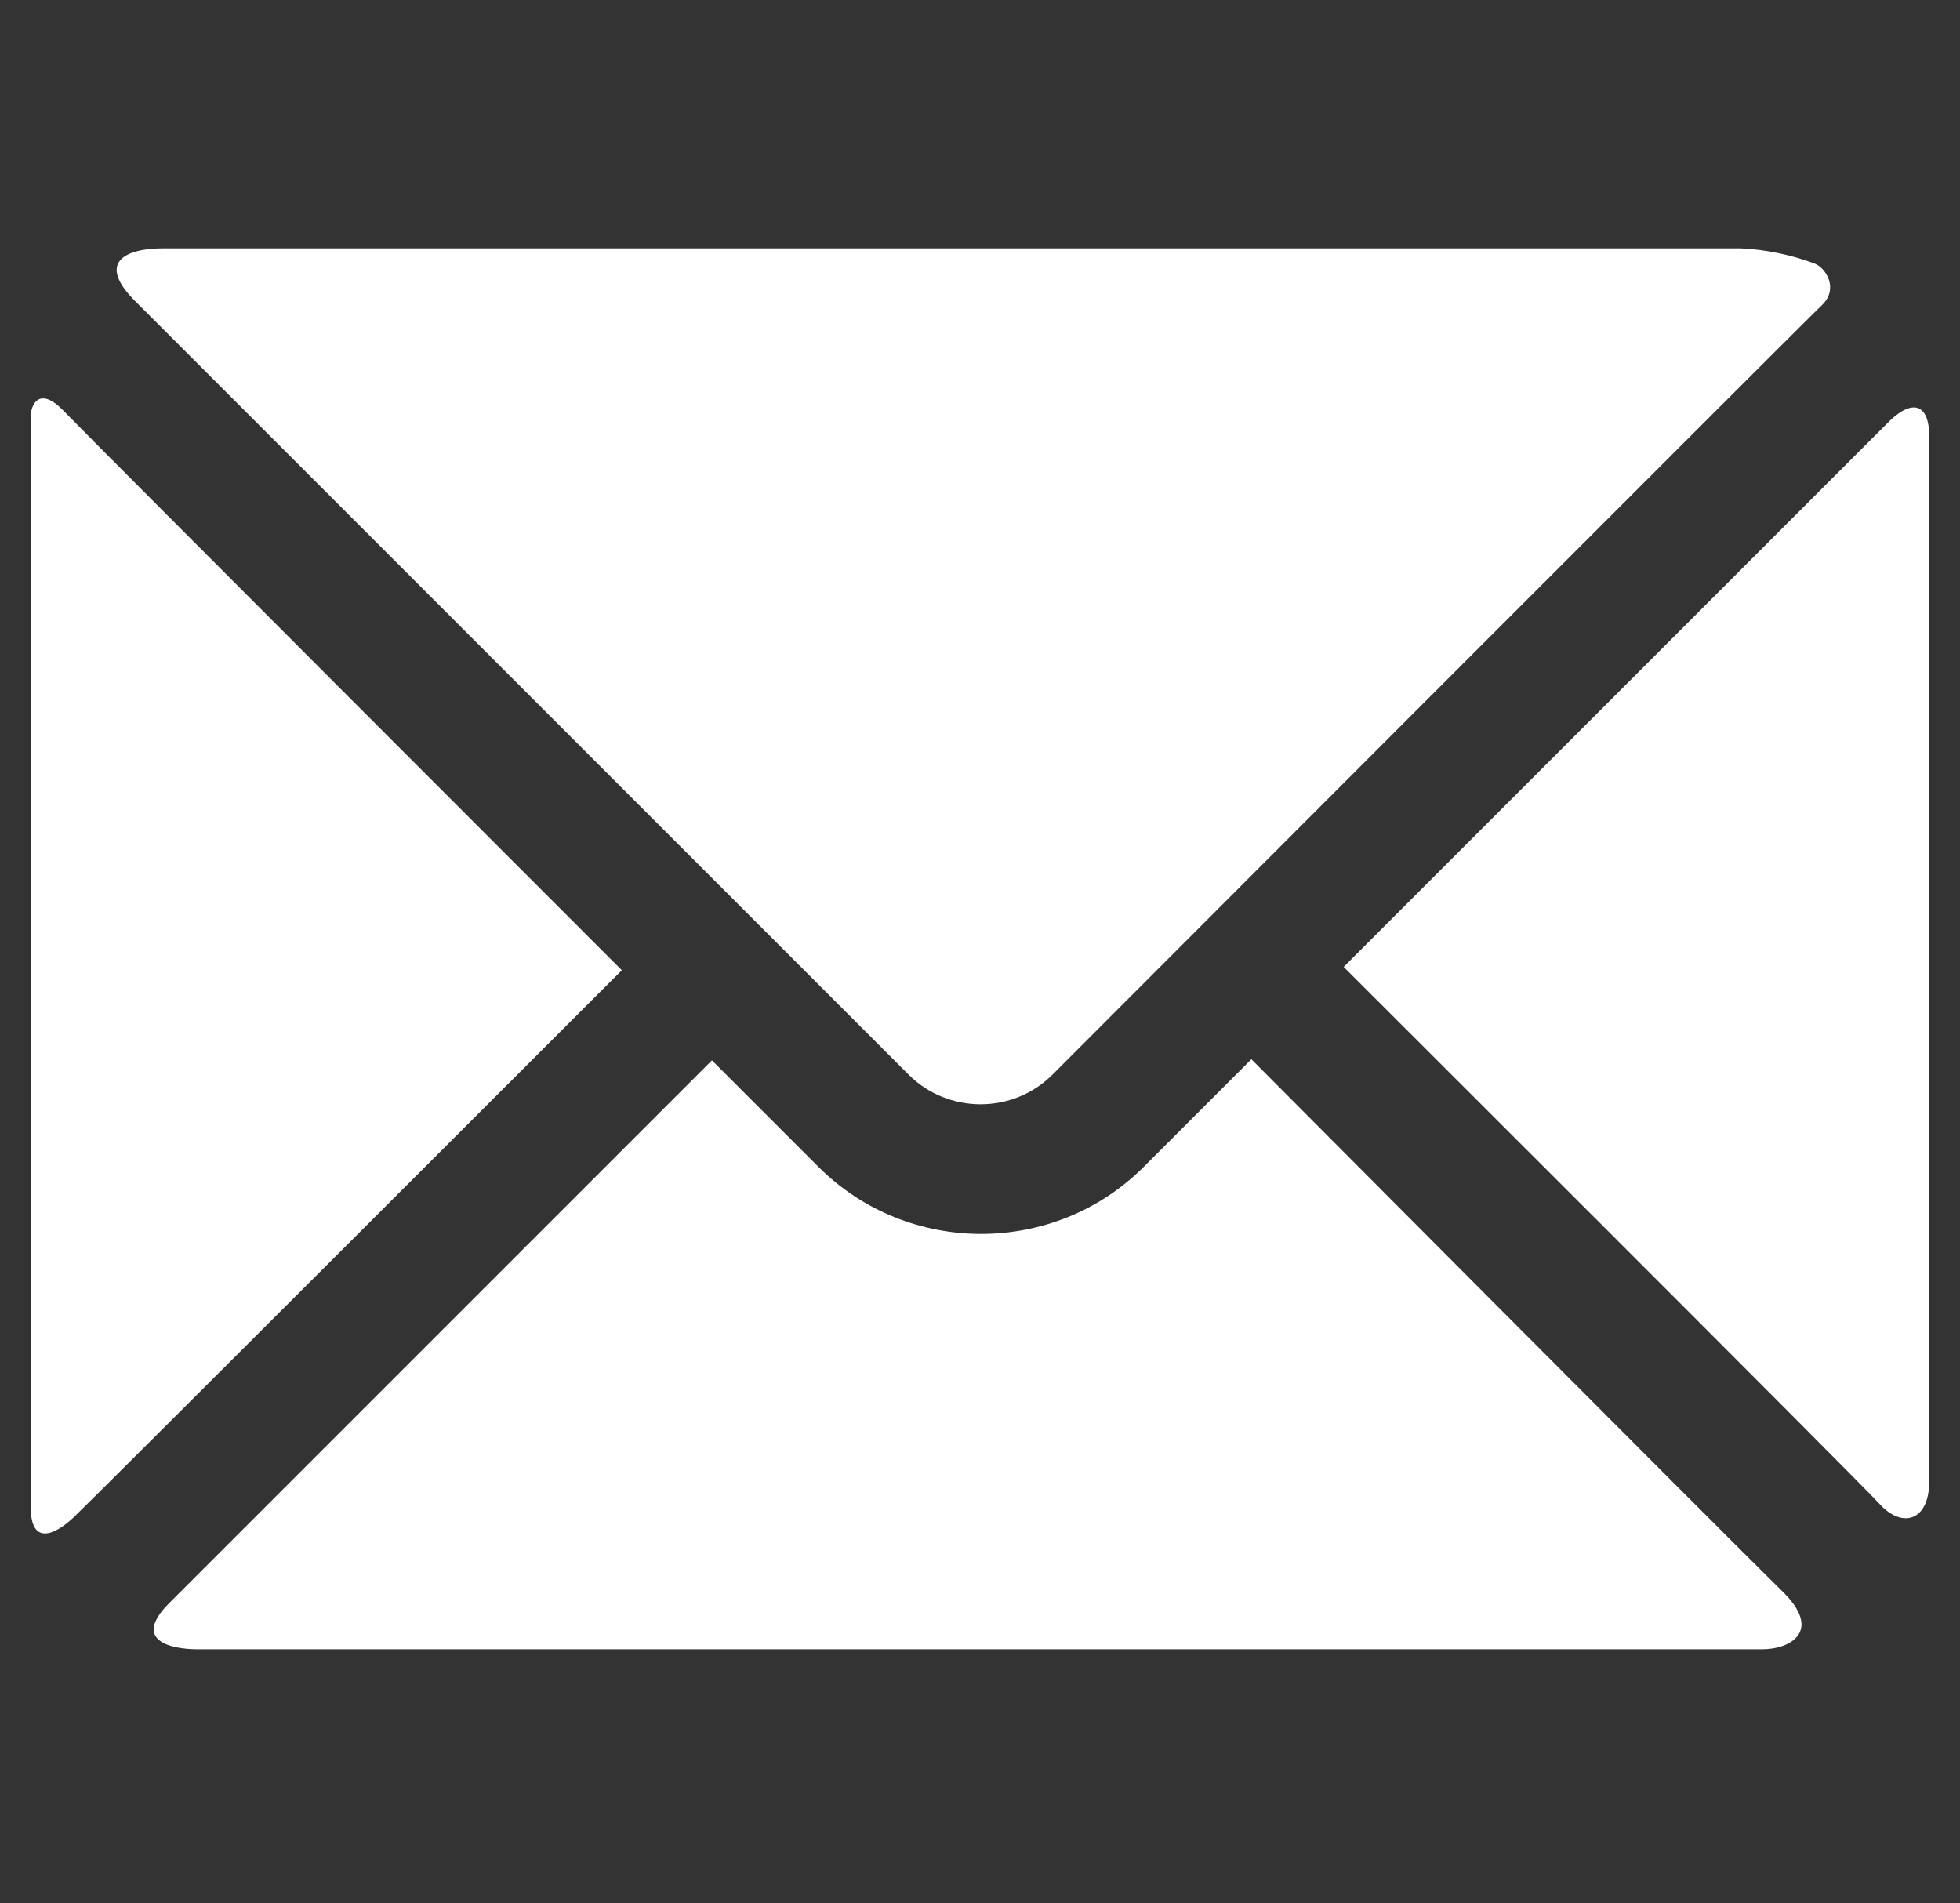
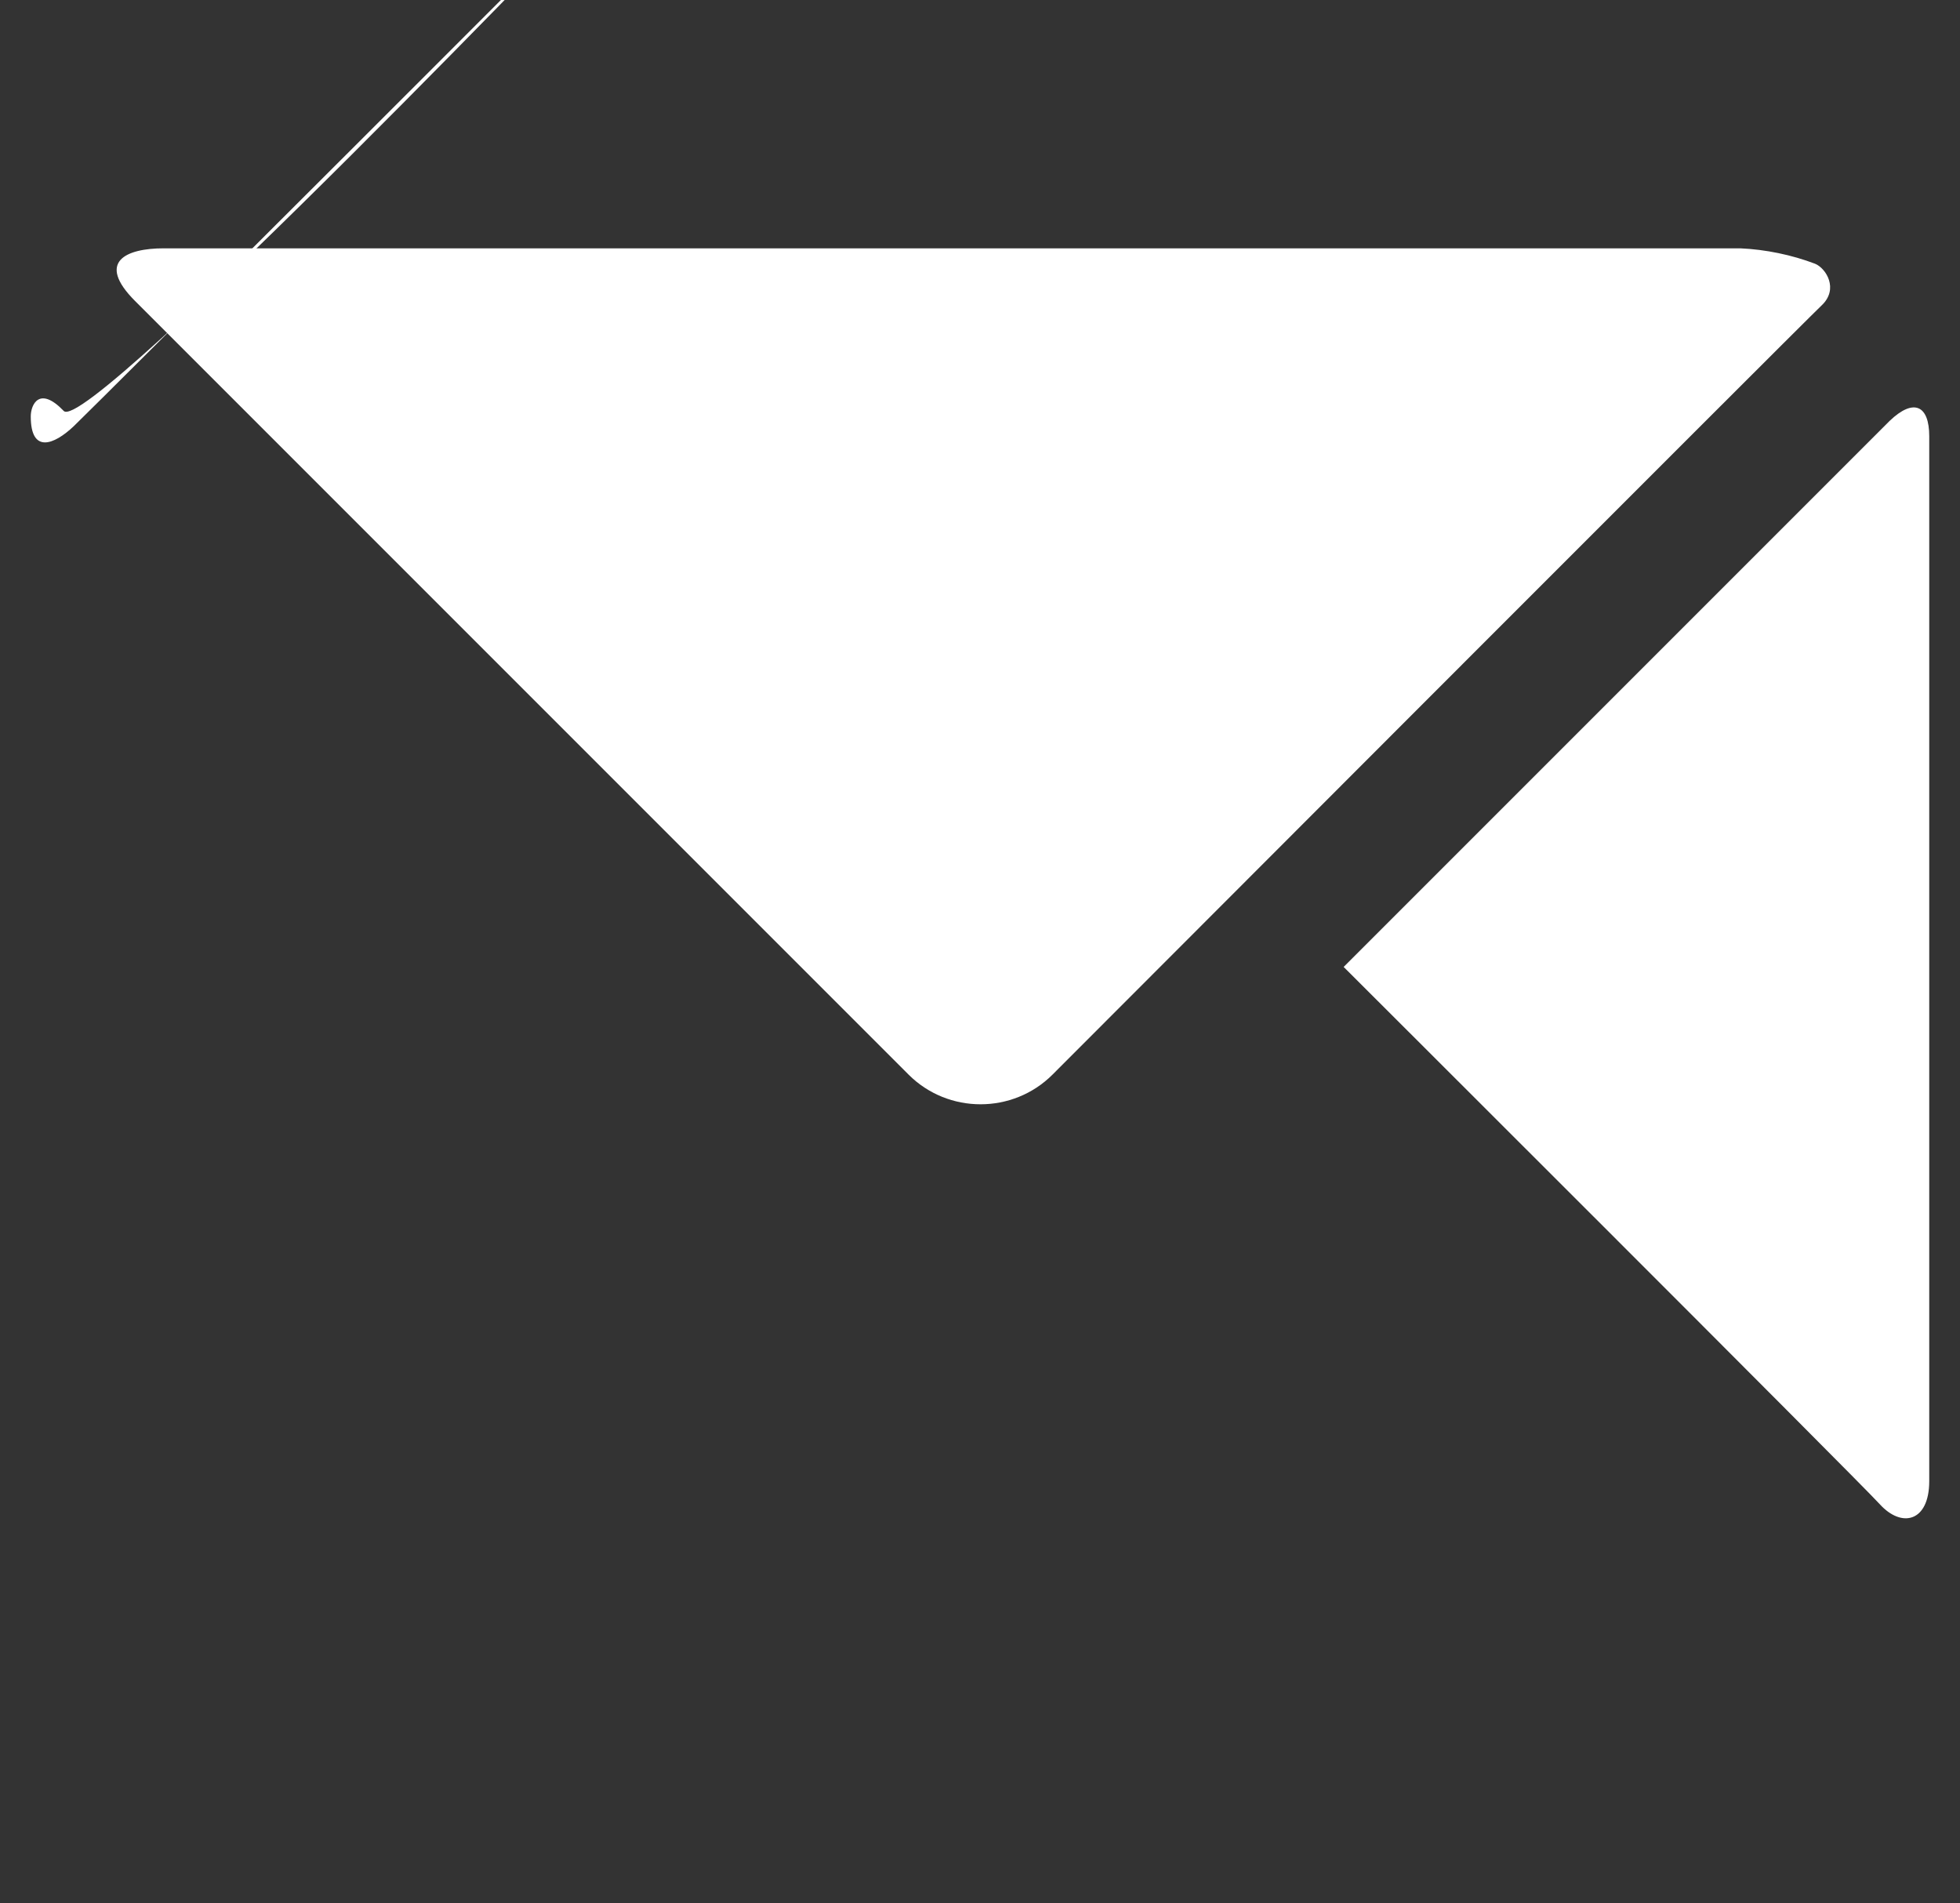
<svg xmlns="http://www.w3.org/2000/svg" version="1.1" id="Lager_1" x="0px" y="0px" viewBox="0 0 178.4 173.2" style="enable-background:new 0 0 178.4 173.2;" xml:space="preserve">
  <rect x="0" y="0" width="178.4" height="173.2" fill="#333333" stroke="none" />
  <style type="text/css">
	.st0{fill-rule:evenodd;clip-rule:evenodd;fill:#FFFFFF;}
</style>
  <g>
    <path class="st0" d="M175.6,134.8V39.7c0-2.8-1.4-3.5-3.6-1.4c-2.2,2.2-49.7,49.7-49.7,49.7s46.9,46.8,48.8,48.9   C173.1,139.1,175.6,138.5,175.6,134.8z" />
    <path class="st0" d="M82.7,97.8c3.6,3.6,9.5,3.6,13.1,0c0,0,68.4-68.5,70-70c1.6-1.5,0.4-3.4-0.6-3.8c-2.1-0.8-4.5-1.3-6.8-1.4   H14.9c-3.4,0-6.2,1.2-2.6,4.8C13.4,28.5,13.4,28.5,82.7,97.8z" />
-     <path class="st0" d="M2.8,37.9v99.3c0,3.4,2.1,2.6,3.9,0.9s49.9-49.8,49.9-49.8S8,39.7,5.8,37.4S2.8,36.8,2.8,37.9z" />
-     <path class="st0" d="M113.9,96.4l-9.8,9.8c-4.1,4.1-9.5,6.1-14.8,6.1s-10.7-2-14.8-6.1l-9.7-9.7c0,0-46,46-49.4,49.4   s0.1,4.2,2.6,4.2h142.4c2.6,0,5.6-1.7,1.7-5.4C156.2,138.9,113.9,96.4,113.9,96.4z" />
+     <path class="st0" d="M2.8,37.9c0,3.4,2.1,2.6,3.9,0.9s49.9-49.8,49.9-49.8S8,39.7,5.8,37.4S2.8,36.8,2.8,37.9z" />
  </g>
</svg>